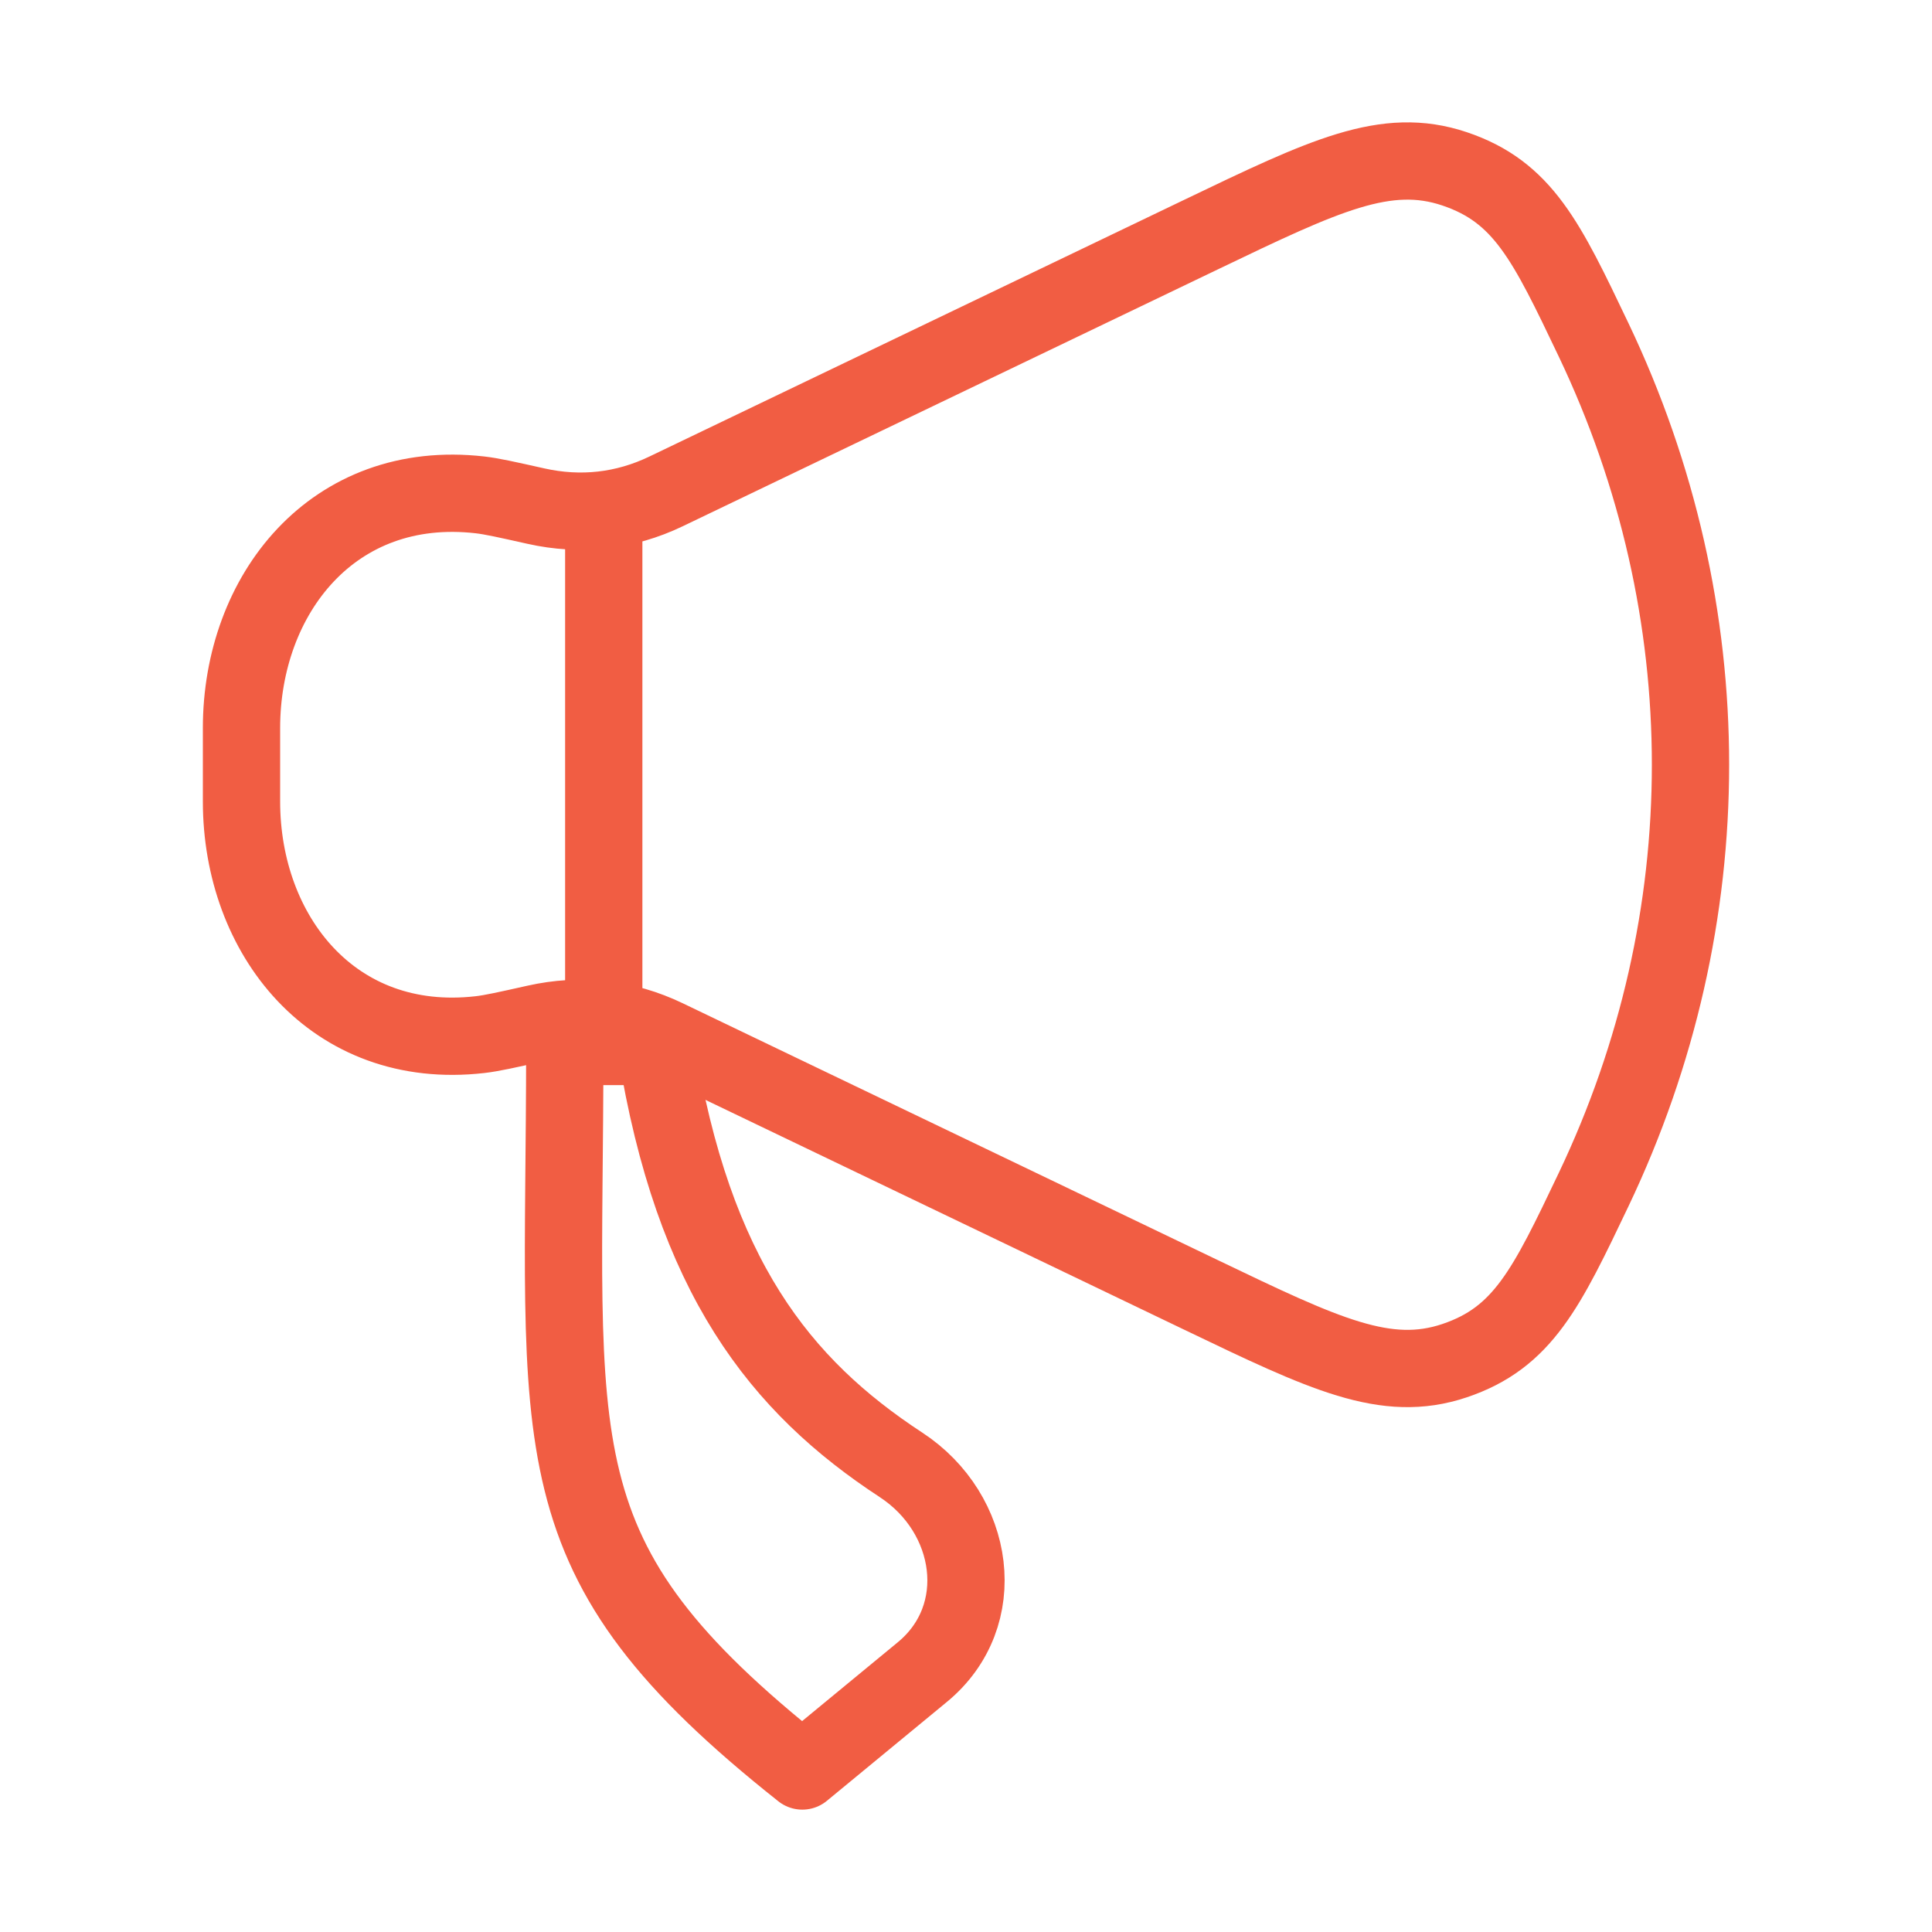
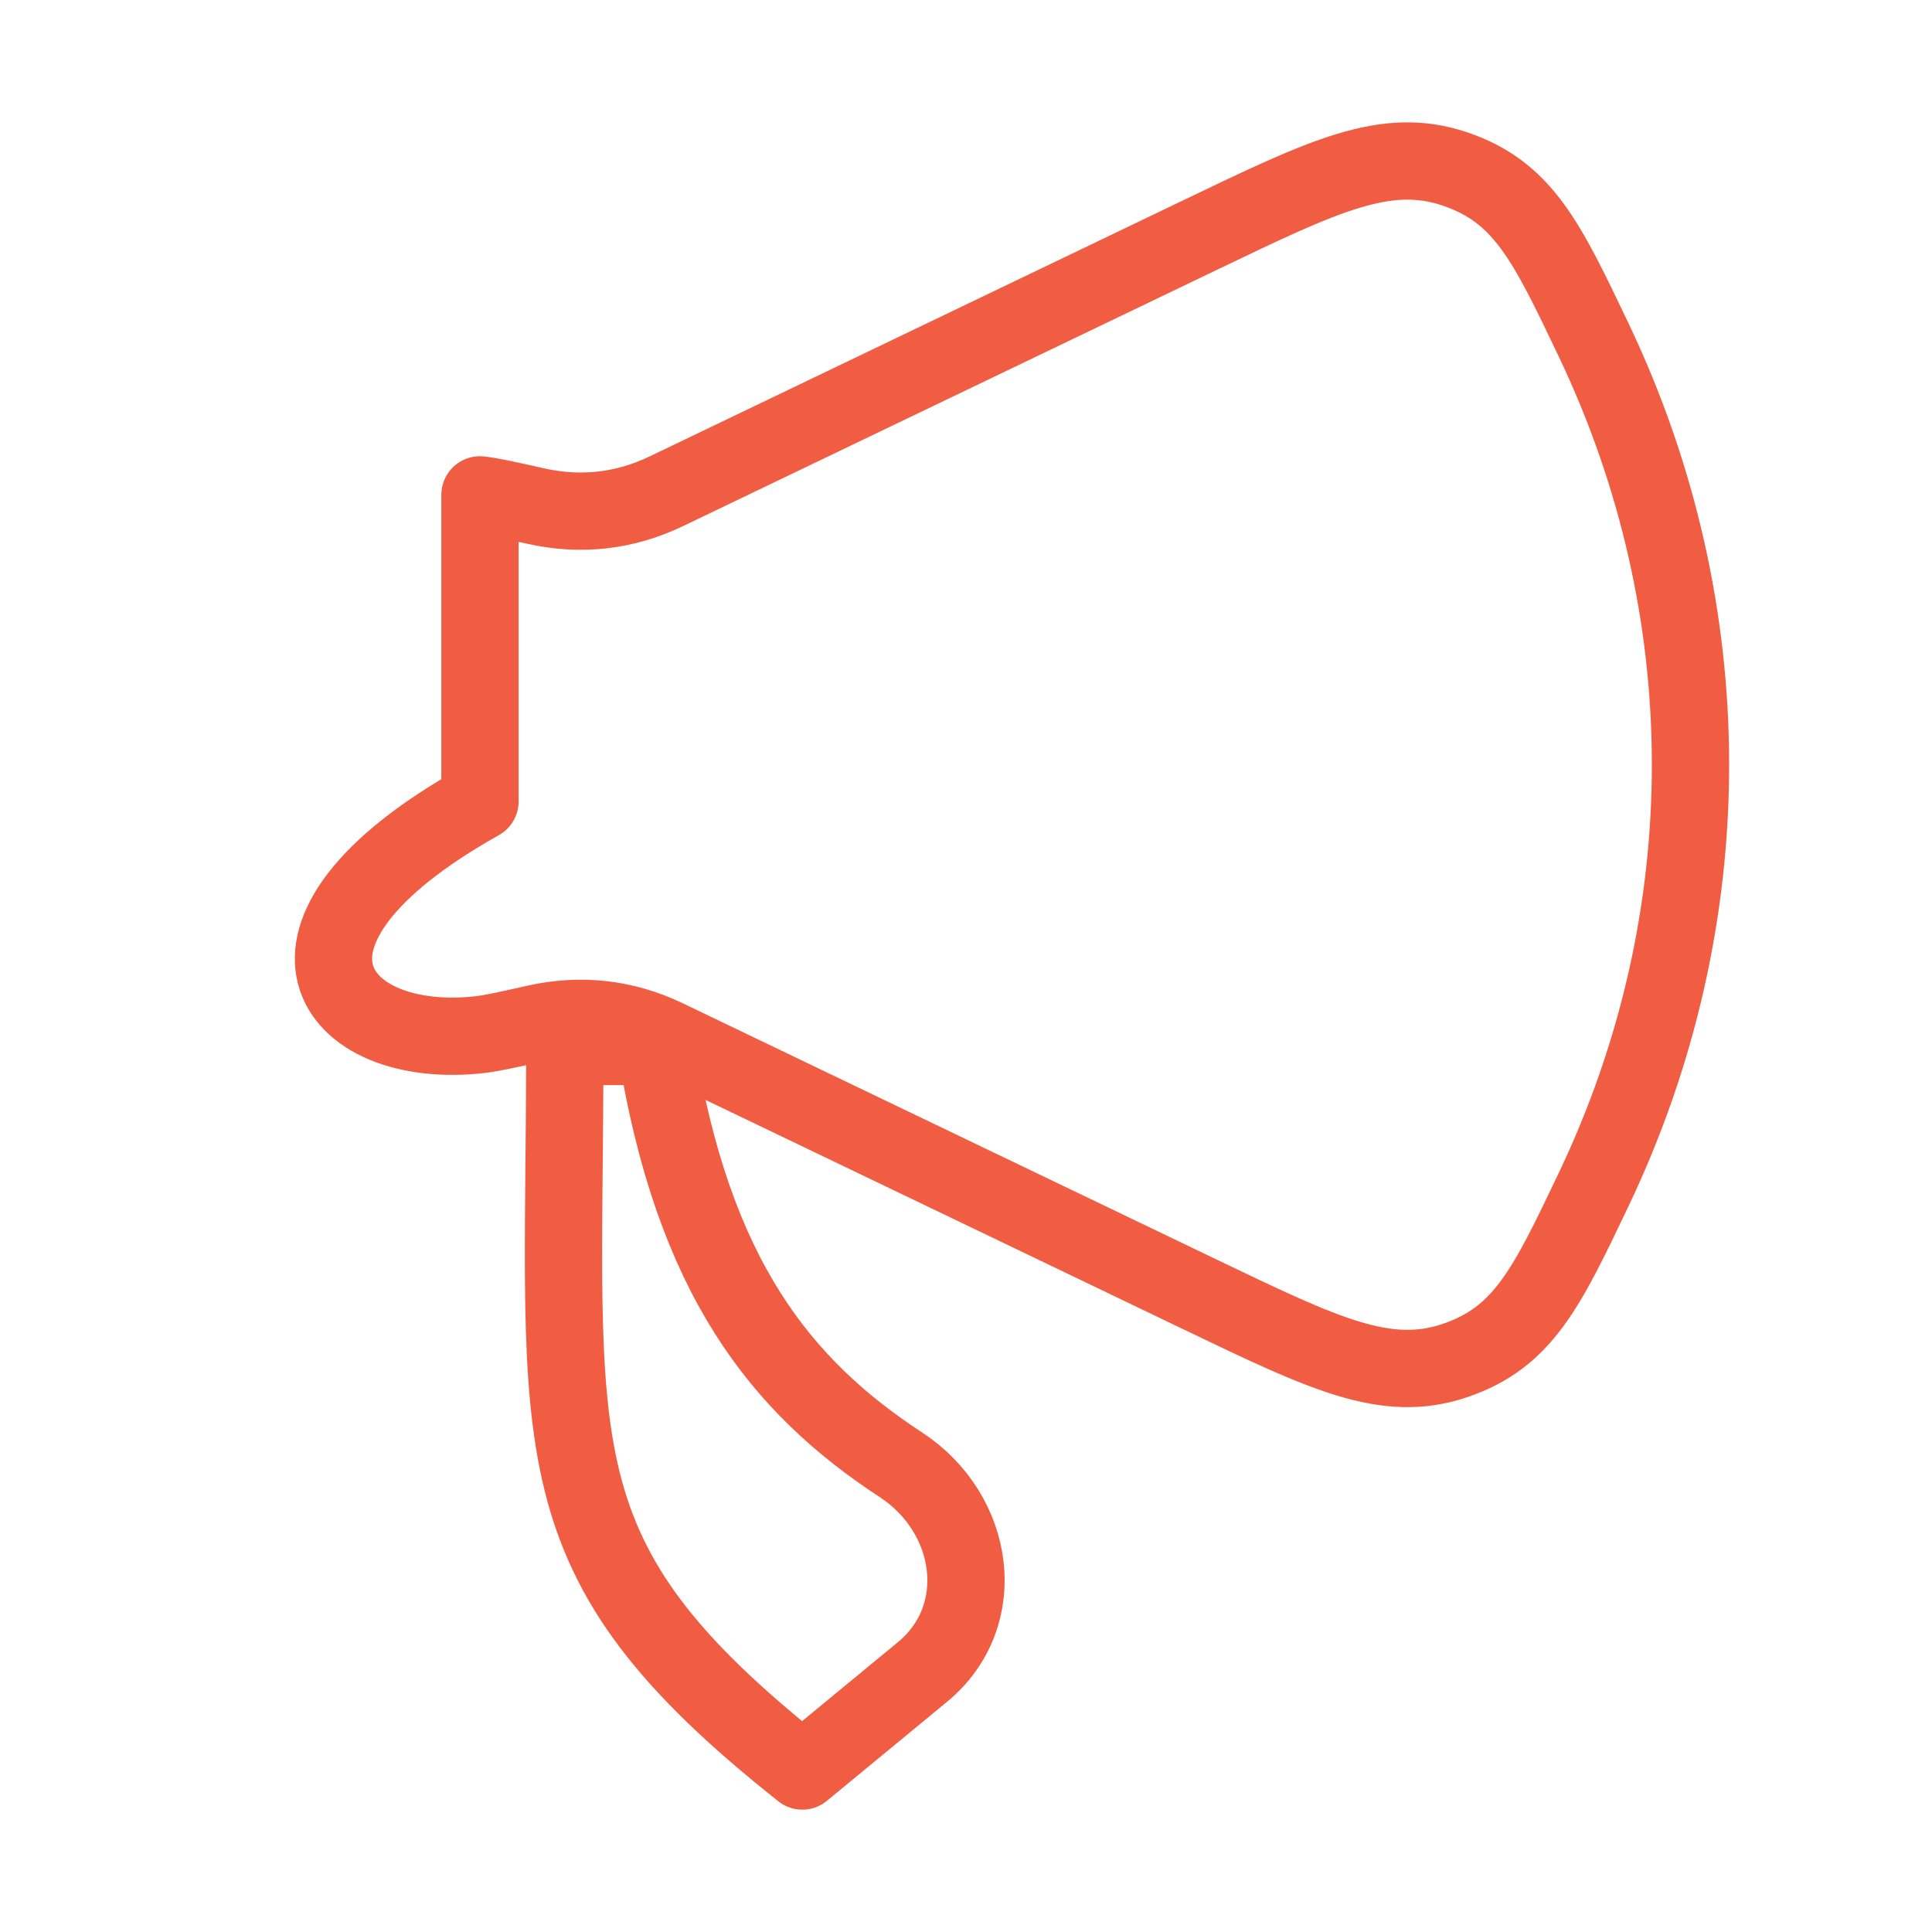
<svg xmlns="http://www.w3.org/2000/svg" width="200" height="200" viewBox="0 0 200 200" fill="none">
-   <path d="M124.386 24.259L68.946 50.871C64.679 52.919 60.12 53.432 55.473 52.391C52.431 51.71 50.91 51.369 49.686 51.229C34.479 49.493 25 61.529 25 75.369V82.965C25 96.805 34.479 108.841 49.686 107.104C50.91 106.964 52.431 106.623 55.473 105.943C60.12 104.901 64.679 105.414 68.946 107.463L124.386 134.075C137.112 140.184 143.475 143.238 150.57 140.858C157.664 138.477 160.099 133.368 164.97 123.15C178.343 95.093 178.343 63.24 164.97 35.183C160.099 24.966 157.664 19.857 150.57 17.476C143.475 15.095 137.112 18.15 124.386 24.259Z" stroke="#F15D43" stroke-width="8" stroke-linecap="round" stroke-linejoin="round" />
+   <path d="M124.386 24.259L68.946 50.871C64.679 52.919 60.12 53.432 55.473 52.391C52.431 51.71 50.91 51.369 49.686 51.229V82.965C25 96.805 34.479 108.841 49.686 107.104C50.91 106.964 52.431 106.623 55.473 105.943C60.12 104.901 64.679 105.414 68.946 107.463L124.386 134.075C137.112 140.184 143.475 143.238 150.57 140.858C157.664 138.477 160.099 133.368 164.97 123.15C178.343 95.093 178.343 63.24 164.97 35.183C160.099 24.966 157.664 19.857 150.57 17.476C143.475 15.095 137.112 18.15 124.386 24.259Z" stroke="#F15D43" stroke-width="8" stroke-linecap="round" stroke-linejoin="round" />
  <path d="M95.484 173.091L83.056 183.333C55.043 161.116 58.465 150.521 58.465 108.333H67.914C71.748 132.174 80.793 143.467 93.273 151.642C100.96 156.677 102.545 167.271 95.484 173.091Z" stroke="#F15D43" stroke-width="8" stroke-linecap="round" stroke-linejoin="round" />
-   <path d="M62.5 104.167V54.167" stroke="#F15D43" stroke-width="8" stroke-linecap="round" stroke-linejoin="round" />
</svg>